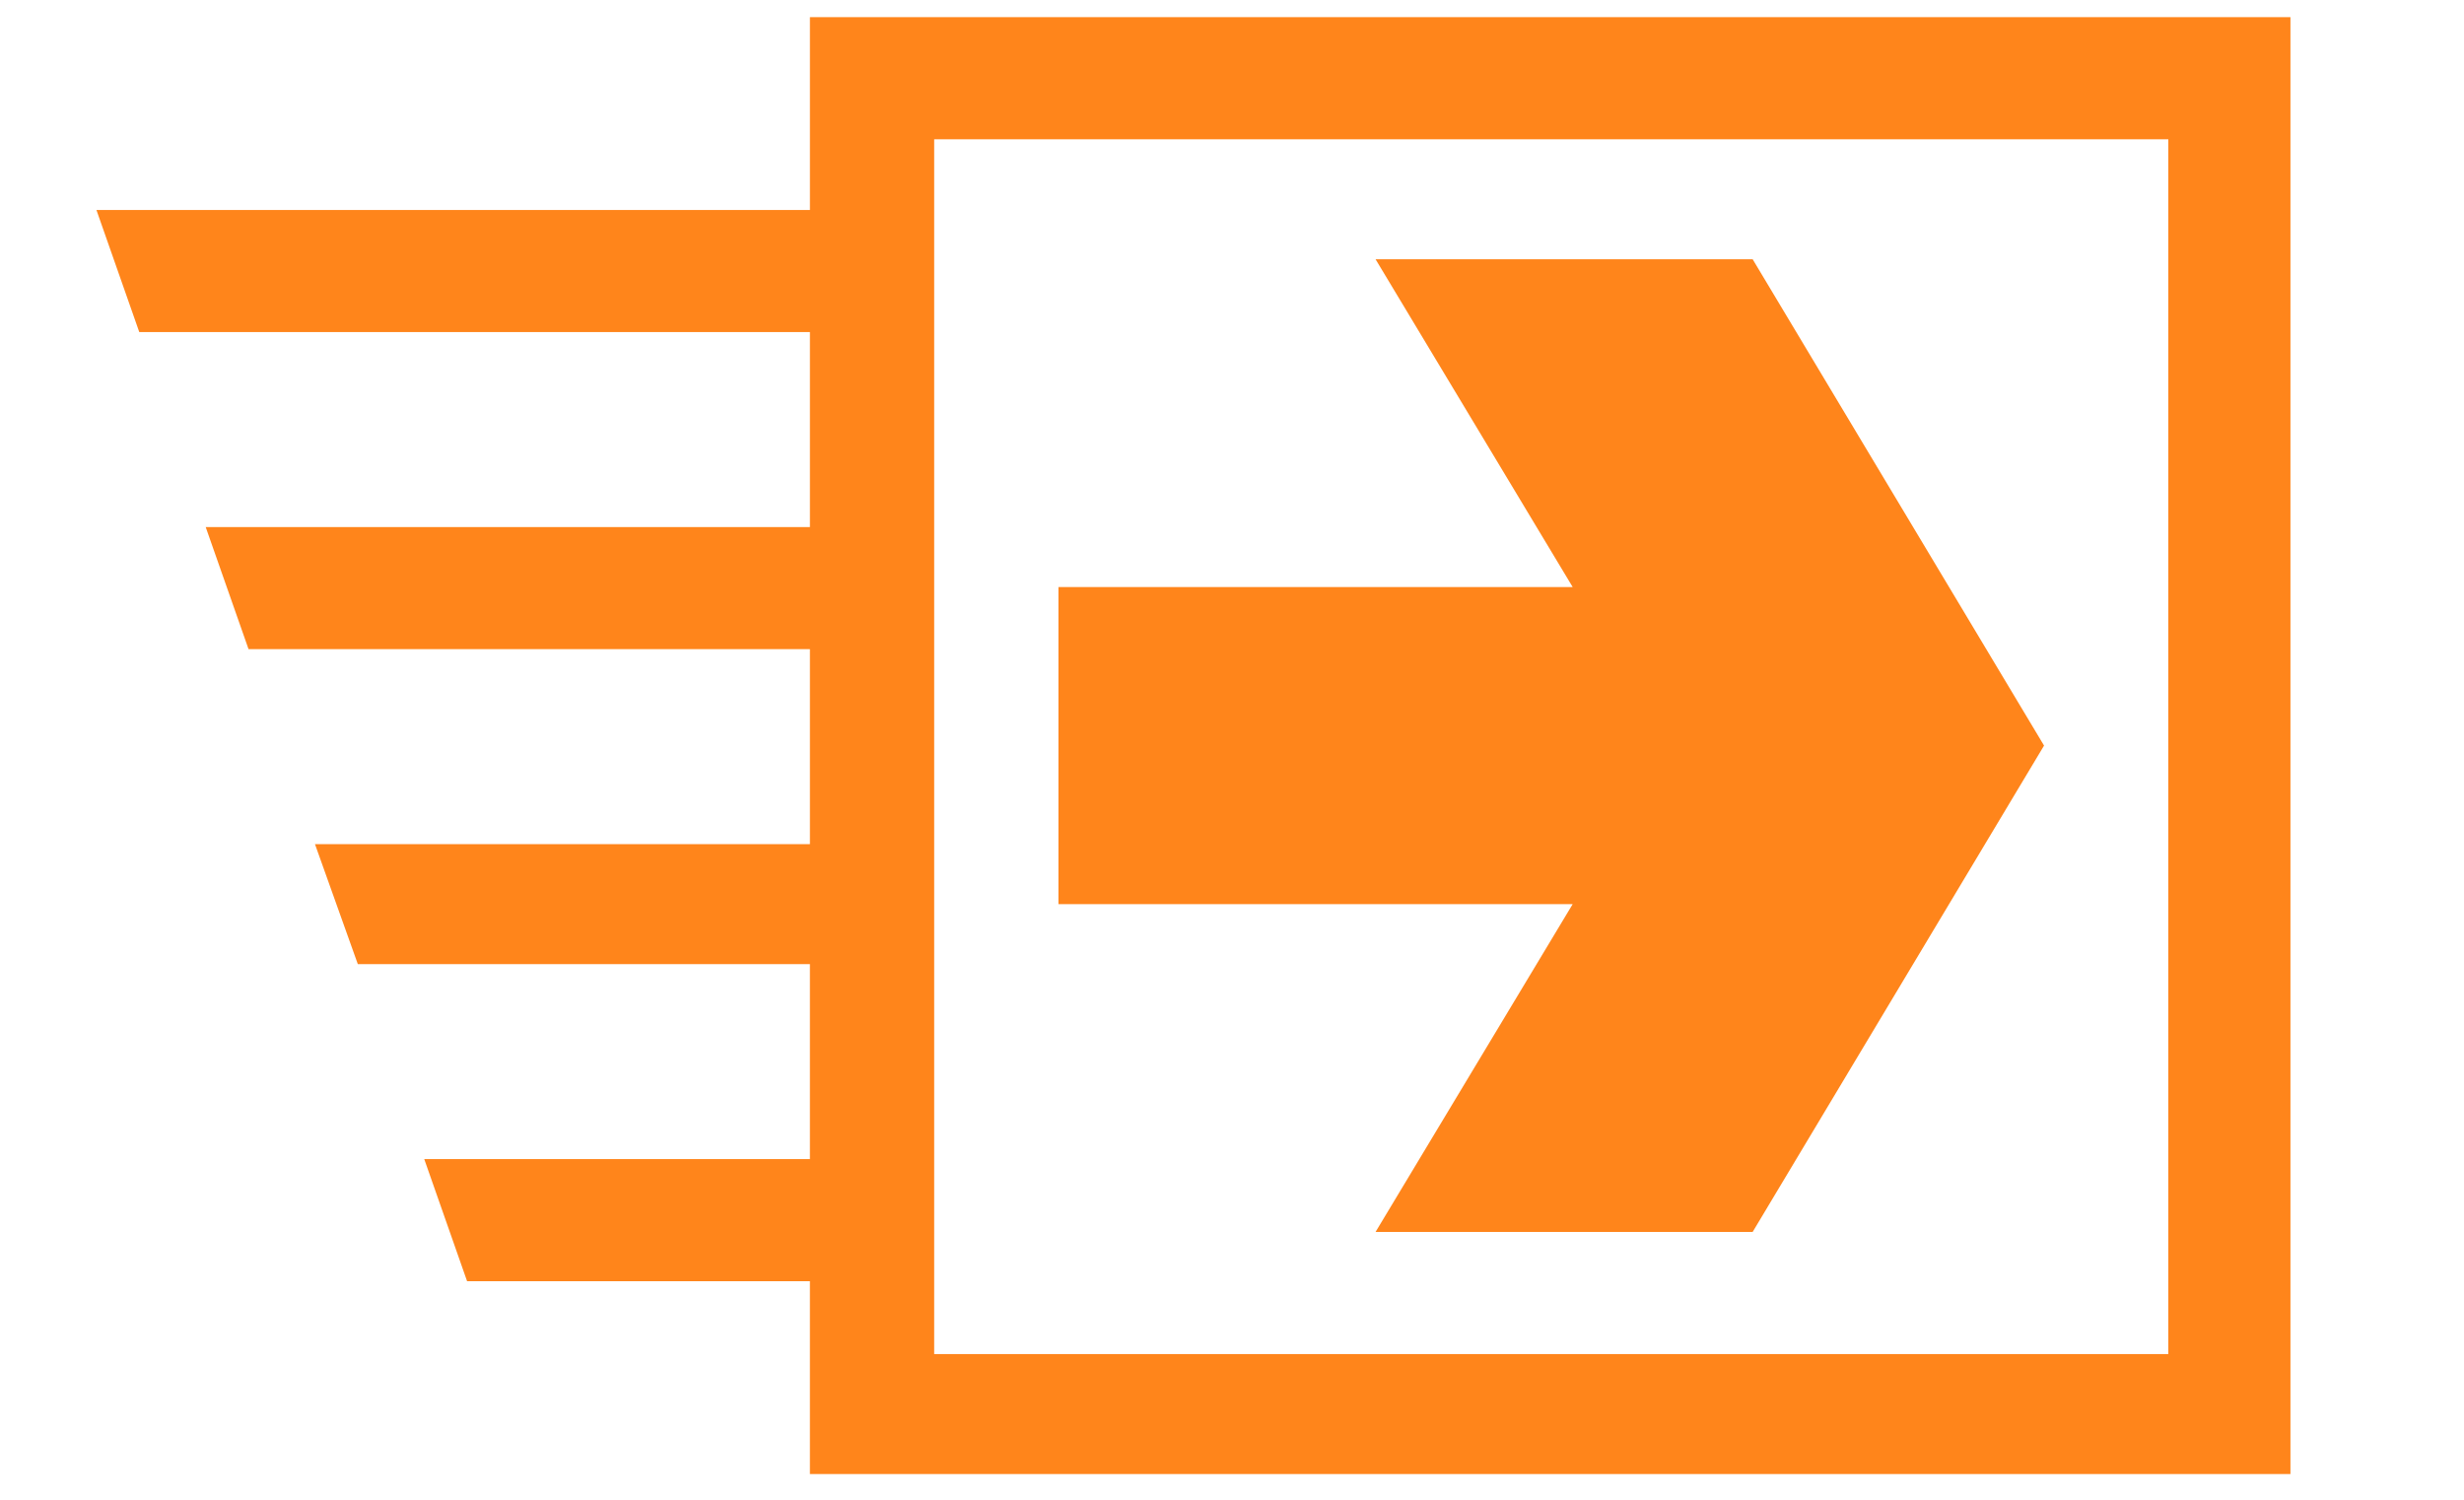
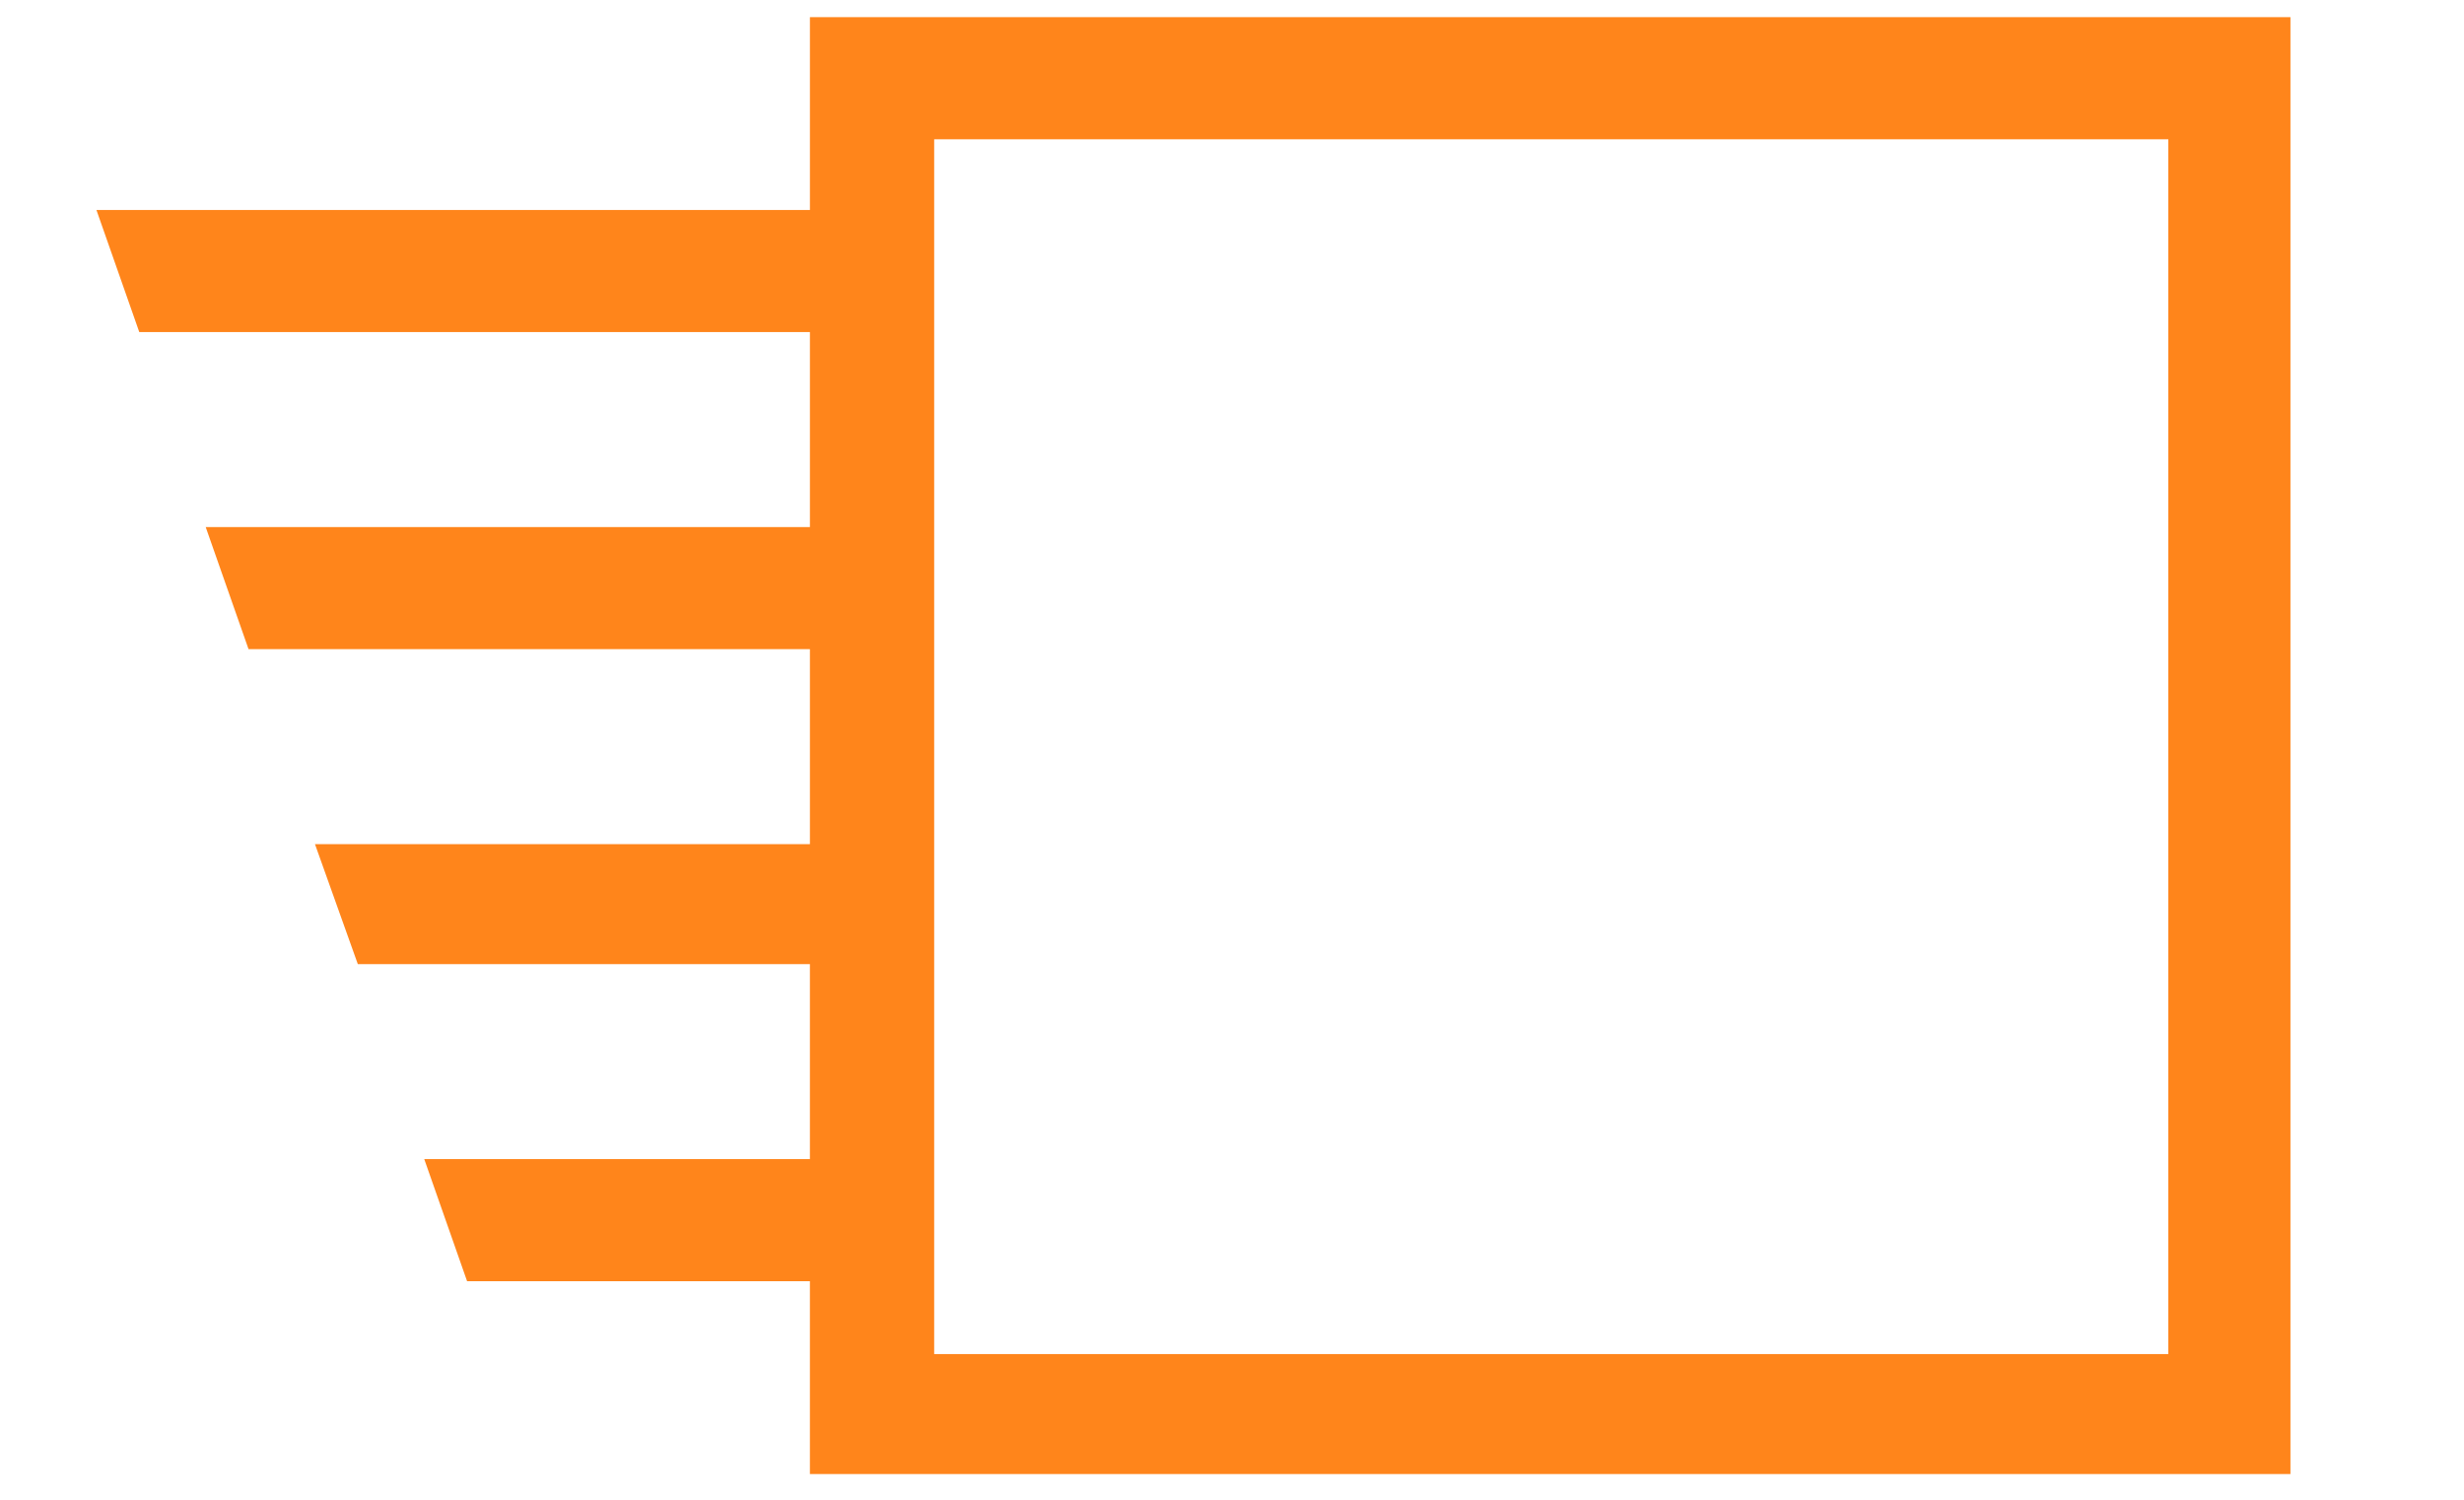
<svg xmlns="http://www.w3.org/2000/svg" version="1.2" viewBox="0 0 115 70" width="115" height="70">
  <title>New Project</title>
  <style>
		.s0 { fill: #ff851b } 
	</style>
  <path id="Layer" fill-rule="evenodd" class="s0" d="m106.9 0.8v68h-69.1v-9h-16l-2-5.7h18v-9.1h-21.1l-2-5.6h23.1v-9.1h-26.2l-2-5.7h28.2v-9.1h-31.3l-2-5.7h33.3v-9h63.4c0 0 5.7 0 5.7 0zm-5.7 5.7h-57.6v56.7h57.6z" />
-   <path id="Layer" class="s0" d="m81.8 57.5l13.6-22.7-13.6-22.7h-17.6l9.2 15.3h-24v14.8h24l-9.2 15.3z" />
</svg>